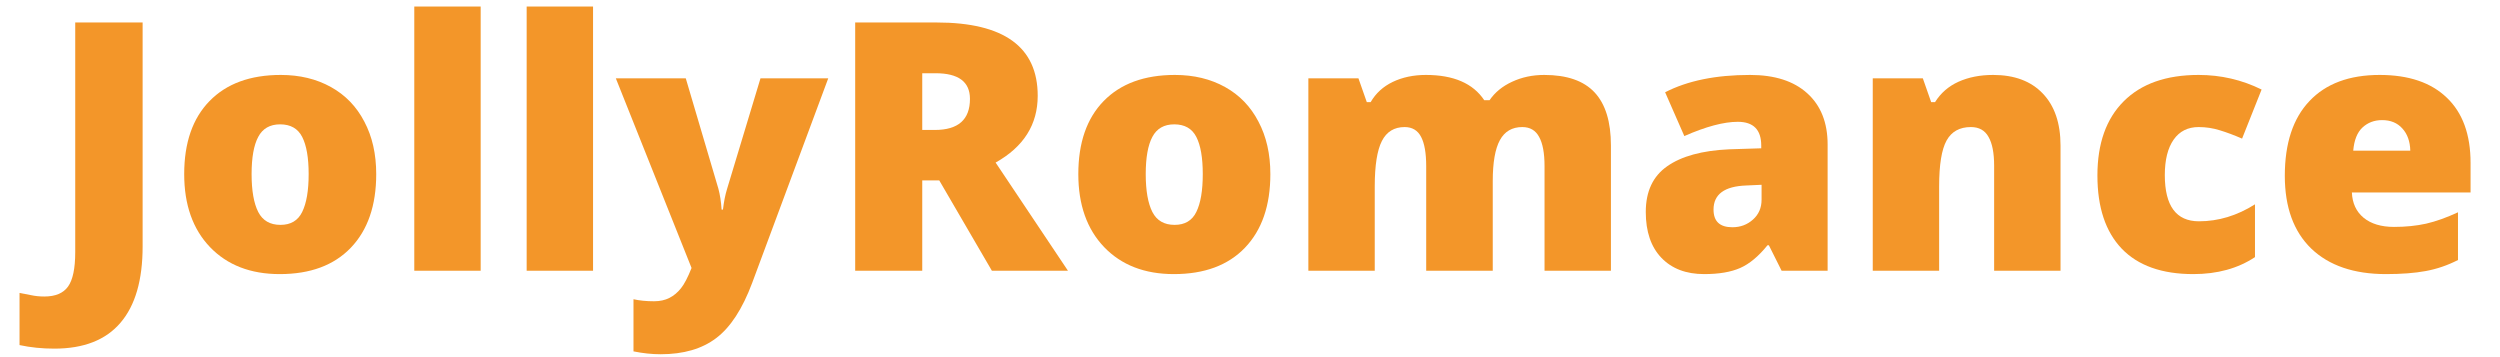
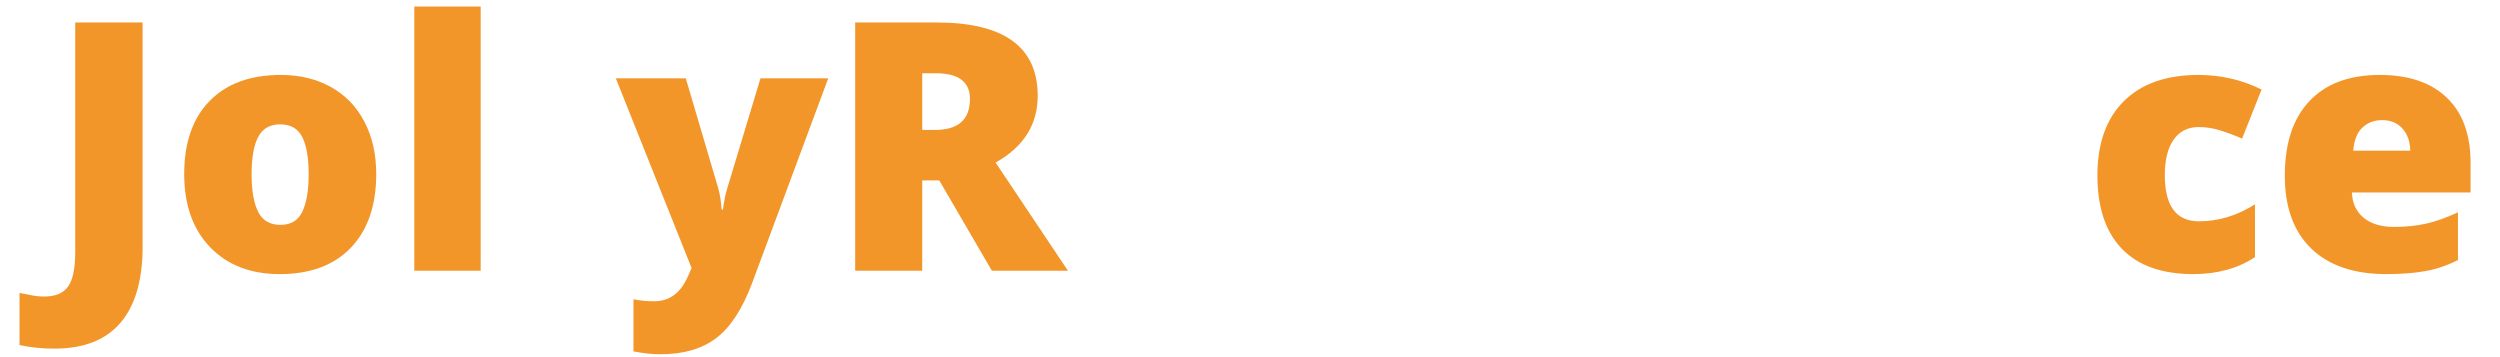
<svg xmlns="http://www.w3.org/2000/svg" width="119" height="17" viewBox="0 0 119 17" fill="none">
  <g clip-path="url(#clip0_8031_1940)">
    <path d="M2.586 16.595C2.005 16.595 1.452 16.539 0.93 16.426V13.944C1.102 13.977 1.285 14.012 1.479 14.05C1.673 14.092 1.883 14.114 2.11 14.114C2.638 14.114 3.015 13.955 3.241 13.637C3.467 13.319 3.581 12.775 3.581 12.005V1.07H6.789V11.73C6.789 13.33 6.439 14.54 5.738 15.359C5.038 16.183 3.987 16.595 2.586 16.595Z" fill="#F39629" />
    <path d="M17.908 8.287C17.908 9.785 17.504 10.954 16.696 11.795C15.893 12.63 14.767 13.047 13.318 13.047C11.928 13.047 10.82 12.619 9.996 11.762C9.177 10.906 8.768 9.747 8.768 8.287C8.768 6.795 9.169 5.636 9.972 4.812C10.78 3.982 11.911 3.567 13.366 3.567C14.266 3.567 15.061 3.759 15.75 4.141C16.44 4.524 16.971 5.073 17.343 5.79C17.72 6.501 17.908 7.333 17.908 8.287ZM11.976 8.287C11.976 9.074 12.081 9.674 12.291 10.089C12.501 10.499 12.854 10.704 13.35 10.704C13.84 10.704 14.185 10.499 14.384 10.089C14.589 9.674 14.692 9.074 14.692 8.287C14.692 7.506 14.589 6.916 14.384 6.517C14.18 6.118 13.829 5.919 13.334 5.919C12.849 5.919 12.501 6.118 12.291 6.517C12.081 6.91 11.976 7.5 11.976 8.287Z" fill="#F39629" />
    <path d="M22.88 12.886H19.72V0.31H22.88V12.886Z" fill="#F39629" />
-     <path d="M28.229 12.886H25.069V0.31H28.229V12.886Z" fill="#F39629" />
    <path d="M29.314 3.729H32.643L34.195 8.982C34.27 9.257 34.322 9.588 34.348 9.976H34.413C34.456 9.604 34.521 9.278 34.607 8.998L36.199 3.729H39.424L35.803 13.467C35.34 14.707 34.769 15.582 34.09 16.094C33.416 16.606 32.535 16.862 31.447 16.862C31.027 16.862 30.596 16.816 30.154 16.725V14.243C30.439 14.308 30.765 14.34 31.132 14.34C31.412 14.34 31.657 14.287 31.867 14.179C32.077 14.071 32.261 13.917 32.417 13.718C32.573 13.524 32.74 13.204 32.918 12.756L29.314 3.729Z" fill="#F39629" />
    <path d="M43.899 8.586V12.886H40.707V1.07H44.578C47.789 1.07 49.395 2.234 49.395 4.561C49.395 5.93 48.727 6.989 47.391 7.738L50.834 12.886H47.213L44.708 8.586H43.899ZM43.899 6.186H44.498C45.613 6.186 46.17 5.693 46.17 4.707C46.17 3.893 45.624 3.486 44.53 3.486H43.899V6.186Z" fill="#F39629" />
-     <path d="M60.469 8.287C60.469 9.785 60.065 10.954 59.257 11.795C58.454 12.63 57.328 13.047 55.878 13.047C54.488 13.047 53.381 12.619 52.557 11.762C51.738 10.906 51.328 9.747 51.328 8.287C51.328 6.795 51.73 5.636 52.532 4.812C53.341 3.982 54.472 3.567 55.927 3.567C56.827 3.567 57.621 3.759 58.311 4.141C59.001 4.524 59.531 5.073 59.903 5.79C60.28 6.501 60.469 7.333 60.469 8.287ZM54.537 8.287C54.537 9.074 54.642 9.674 54.852 10.089C55.062 10.499 55.415 10.704 55.911 10.704C56.401 10.704 56.746 10.499 56.945 10.089C57.15 9.674 57.252 9.074 57.252 8.287C57.252 7.506 57.15 6.916 56.945 6.517C56.74 6.118 56.39 5.919 55.894 5.919C55.41 5.919 55.062 6.118 54.852 6.517C54.642 6.91 54.537 7.5 54.537 8.287Z" fill="#F39629" />
-     <path d="M73.52 12.886V7.907C73.52 7.288 73.434 6.824 73.262 6.517C73.095 6.205 72.828 6.048 72.462 6.048C71.977 6.048 71.621 6.256 71.395 6.671C71.168 7.086 71.055 7.735 71.055 8.618V12.886H67.887V7.907C67.887 7.288 67.806 6.824 67.645 6.517C67.483 6.205 67.222 6.048 66.861 6.048C66.365 6.048 66.004 6.269 65.778 6.711C65.552 7.153 65.438 7.875 65.438 8.877V12.886H62.278V3.729H64.662L65.059 4.86H65.244C65.487 4.44 65.837 4.12 66.295 3.899C66.758 3.678 67.284 3.567 67.871 3.567C69.191 3.567 70.118 3.969 70.651 4.771H70.902C71.16 4.394 71.519 4.101 71.977 3.891C72.44 3.675 72.949 3.567 73.504 3.567C74.587 3.567 75.387 3.845 75.904 4.4C76.422 4.955 76.68 5.798 76.68 6.929V12.886H73.52Z" fill="#F39629" />
-     <path d="M84.804 12.886L84.198 11.674H84.133C83.708 12.201 83.274 12.562 82.832 12.756C82.391 12.95 81.82 13.047 81.119 13.047C80.257 13.047 79.578 12.789 79.082 12.271C78.587 11.754 78.339 11.027 78.339 10.089C78.339 9.114 78.678 8.389 79.357 7.915C80.036 7.436 81.019 7.166 82.307 7.107L83.835 7.059V6.929C83.835 6.175 83.463 5.798 82.719 5.798C82.051 5.798 81.203 6.024 80.174 6.477L79.26 4.392C80.327 3.842 81.674 3.567 83.301 3.567C84.476 3.567 85.383 3.858 86.025 4.44C86.671 5.022 86.995 5.836 86.995 6.881V12.886H84.804ZM82.461 10.817C82.843 10.817 83.169 10.695 83.439 10.453C83.713 10.211 83.851 9.895 83.851 9.507V8.796L83.123 8.829C82.083 8.866 81.564 9.249 81.564 9.976C81.564 10.537 81.862 10.817 82.461 10.817Z" fill="#F39629" />
-     <path d="M94.921 12.886V7.891C94.921 7.282 94.832 6.824 94.654 6.517C94.482 6.205 94.202 6.048 93.814 6.048C93.281 6.048 92.895 6.261 92.658 6.687C92.421 7.113 92.303 7.843 92.303 8.877V12.886H89.143V3.729H91.527L91.923 4.86H92.109C92.378 4.429 92.75 4.106 93.224 3.891C93.704 3.675 94.253 3.567 94.873 3.567C95.886 3.567 96.672 3.861 97.233 4.448C97.798 5.035 98.081 5.863 98.081 6.929V12.886H94.921Z" fill="#F39629" />
    <path d="M104.403 13.047C102.905 13.047 101.769 12.643 100.993 11.835C100.222 11.027 99.837 9.866 99.837 8.352C99.837 6.832 100.254 5.655 101.09 4.82C101.925 3.985 103.113 3.567 104.654 3.567C105.715 3.567 106.715 3.799 107.652 4.262L106.723 6.598C106.34 6.431 105.987 6.299 105.664 6.202C105.341 6.1 105.004 6.048 104.654 6.048C104.142 6.048 103.746 6.248 103.466 6.646C103.186 7.045 103.045 7.608 103.045 8.336C103.045 9.801 103.587 10.534 104.67 10.534C105.597 10.534 106.486 10.264 107.337 9.726V12.239C106.523 12.778 105.545 13.047 104.403 13.047Z" fill="#F39629" />
    <path d="M113.573 13.047C112.049 13.047 110.863 12.643 110.018 11.835C109.177 11.021 108.757 9.866 108.757 8.368C108.757 6.822 109.147 5.636 109.929 4.812C110.71 3.982 111.825 3.567 113.274 3.567C114.653 3.567 115.718 3.928 116.468 4.65C117.221 5.367 117.599 6.401 117.599 7.754V9.16H111.949C111.971 9.672 112.156 10.073 112.507 10.364C112.863 10.655 113.345 10.801 113.954 10.801C114.509 10.801 115.018 10.749 115.481 10.647C115.95 10.539 116.456 10.359 117 10.105V12.377C116.505 12.63 115.993 12.805 115.464 12.902C114.937 12.999 114.307 13.047 113.573 13.047ZM113.388 5.717C113.016 5.717 112.704 5.836 112.45 6.073C112.203 6.304 112.057 6.671 112.014 7.172H114.73C114.719 6.73 114.592 6.377 114.35 6.113C114.113 5.849 113.792 5.717 113.388 5.717Z" fill="#F39629" />
  </g>
  <defs>
    <clipPath id="clip0_8031_1940">
      <rect width="118.069" height="16.552" fill="white" transform="translate(0.035 0.31)" />
    </clipPath>
  </defs>
</svg>